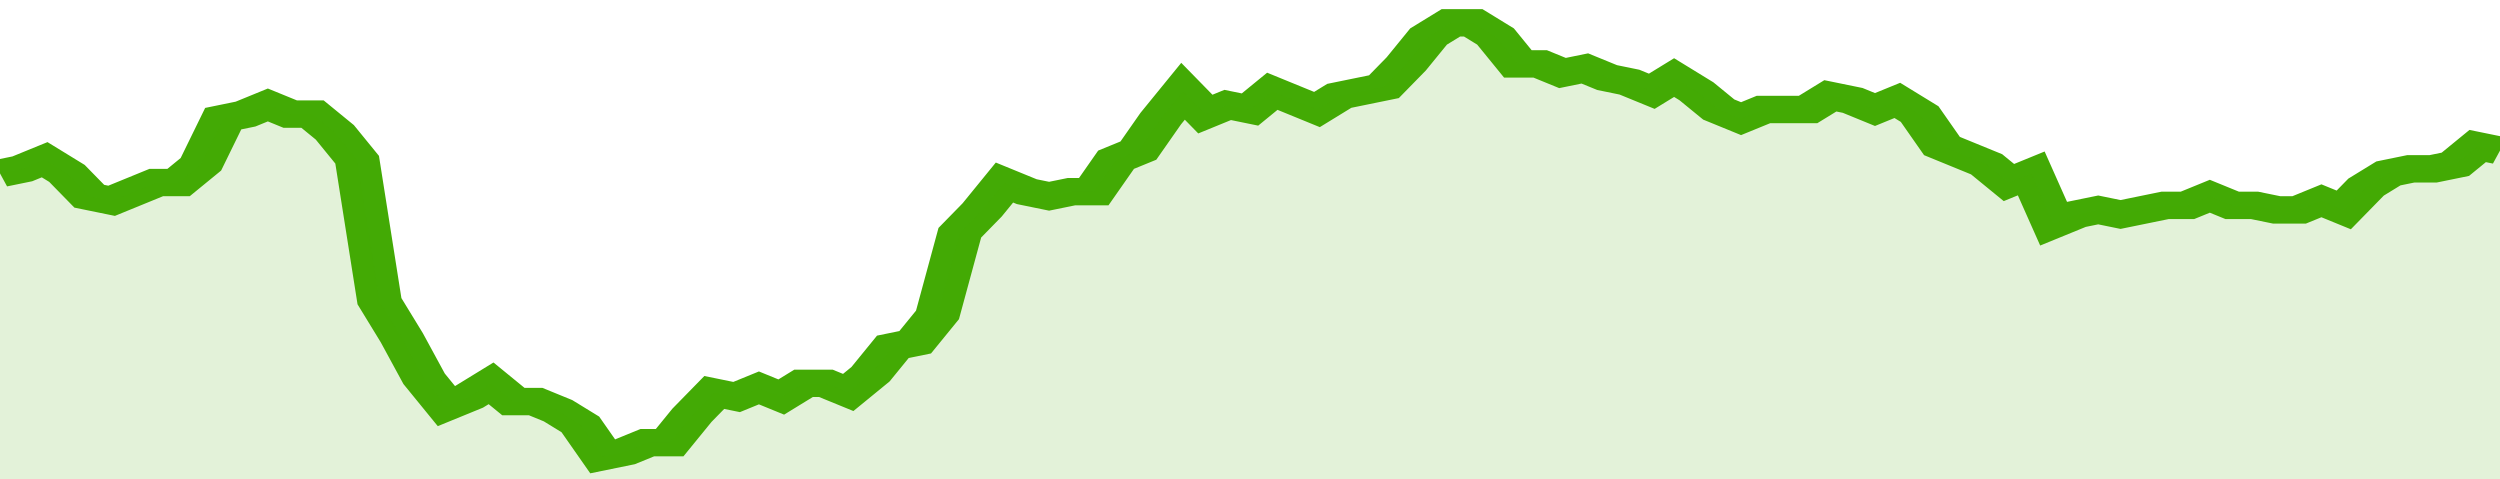
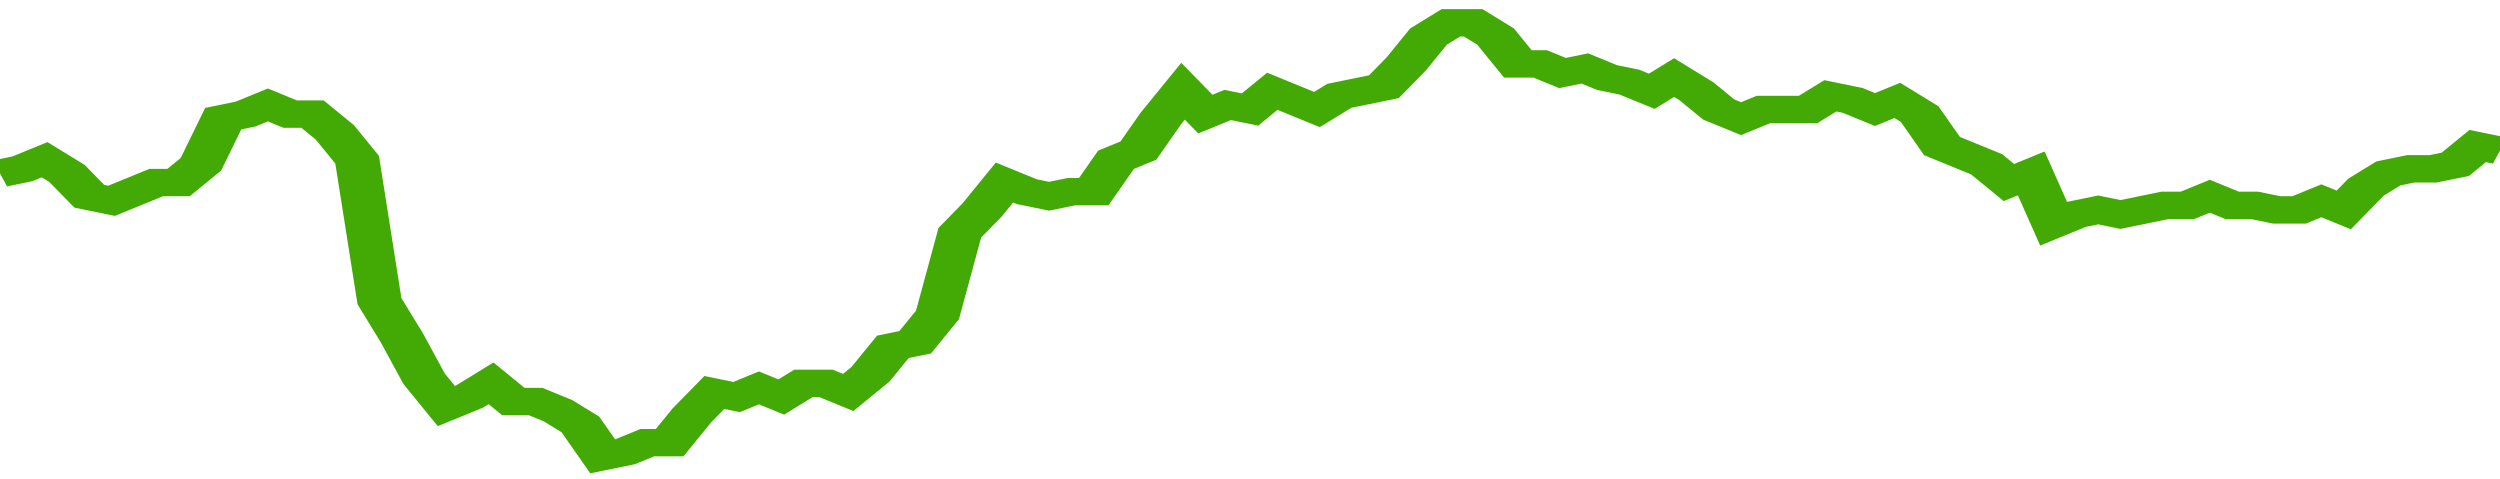
<svg xmlns="http://www.w3.org/2000/svg" viewBox="0 0 336 105" width="120" height="23" preserveAspectRatio="none">
  <polyline fill="none" stroke="#43AA05" stroke-width="6" points="0, 38 3, 37 6, 35 9, 38 12, 43 15, 44 18, 42 21, 40 24, 40 27, 36 30, 26 33, 25 36, 23 39, 25 42, 25 45, 29 48, 35 51, 66 54, 74 57, 83 60, 89 63, 87 66, 84 69, 88 72, 88 75, 90 78, 93 81, 100 84, 99 87, 97 90, 97 93, 91 96, 86 99, 87 102, 85 105, 87 108, 84 111, 84 114, 86 117, 82 120, 76 123, 75 126, 69 129, 51 132, 46 135, 40 138, 42 141, 43 144, 42 147, 42 150, 35 153, 33 156, 26 159, 20 162, 25 165, 23 168, 24 171, 20 174, 22 177, 24 180, 21 183, 20 186, 19 189, 14 192, 8 195, 5 198, 5 201, 8 204, 14 207, 14 210, 16 213, 15 216, 17 219, 18 222, 20 225, 17 228, 20 231, 24 234, 26 237, 24 240, 24 243, 24 246, 21 249, 22 252, 24 255, 22 258, 25 261, 32 264, 34 267, 36 270, 40 273, 38 276, 49 279, 47 282, 46 285, 47 288, 46 291, 45 294, 45 297, 43 300, 45 303, 45 306, 46 309, 46 312, 44 315, 46 318, 41 321, 38 324, 37 327, 37 330, 36 333, 32 336, 33 336, 33 "> </polyline>
-   <polygon fill="#43AA05" opacity="0.15" points="0, 105 0, 38 3, 37 6, 35 9, 38 12, 43 15, 44 18, 42 21, 40 24, 40 27, 36 30, 26 33, 25 36, 23 39, 25 42, 25 45, 29 48, 35 51, 66 54, 74 57, 83 60, 89 63, 87 66, 84 69, 88 72, 88 75, 90 78, 93 81, 100 84, 99 87, 97 90, 97 93, 91 96, 86 99, 87 102, 85 105, 87 108, 84 111, 84 114, 86 117, 82 120, 76 123, 75 126, 69 129, 51 132, 46 135, 40 138, 42 141, 43 144, 42 147, 42 150, 35 153, 33 156, 26 159, 20 162, 25 165, 23 168, 24 171, 20 174, 22 177, 24 180, 21 183, 20 186, 19 189, 14 192, 8 195, 5 198, 5 201, 8 204, 14 207, 14 210, 16 213, 15 216, 17 219, 18 222, 20 225, 17 228, 20 231, 24 234, 26 237, 24 240, 24 243, 24 246, 21 249, 22 252, 24 255, 22 258, 25 261, 32 264, 34 267, 36 270, 40 273, 38 276, 49 279, 47 282, 46 285, 47 288, 46 291, 45 294, 45 297, 43 300, 45 303, 45 306, 46 309, 46 312, 44 315, 46 318, 41 321, 38 324, 37 327, 37 330, 36 333, 32 336, 33 336, 105 " />
</svg>